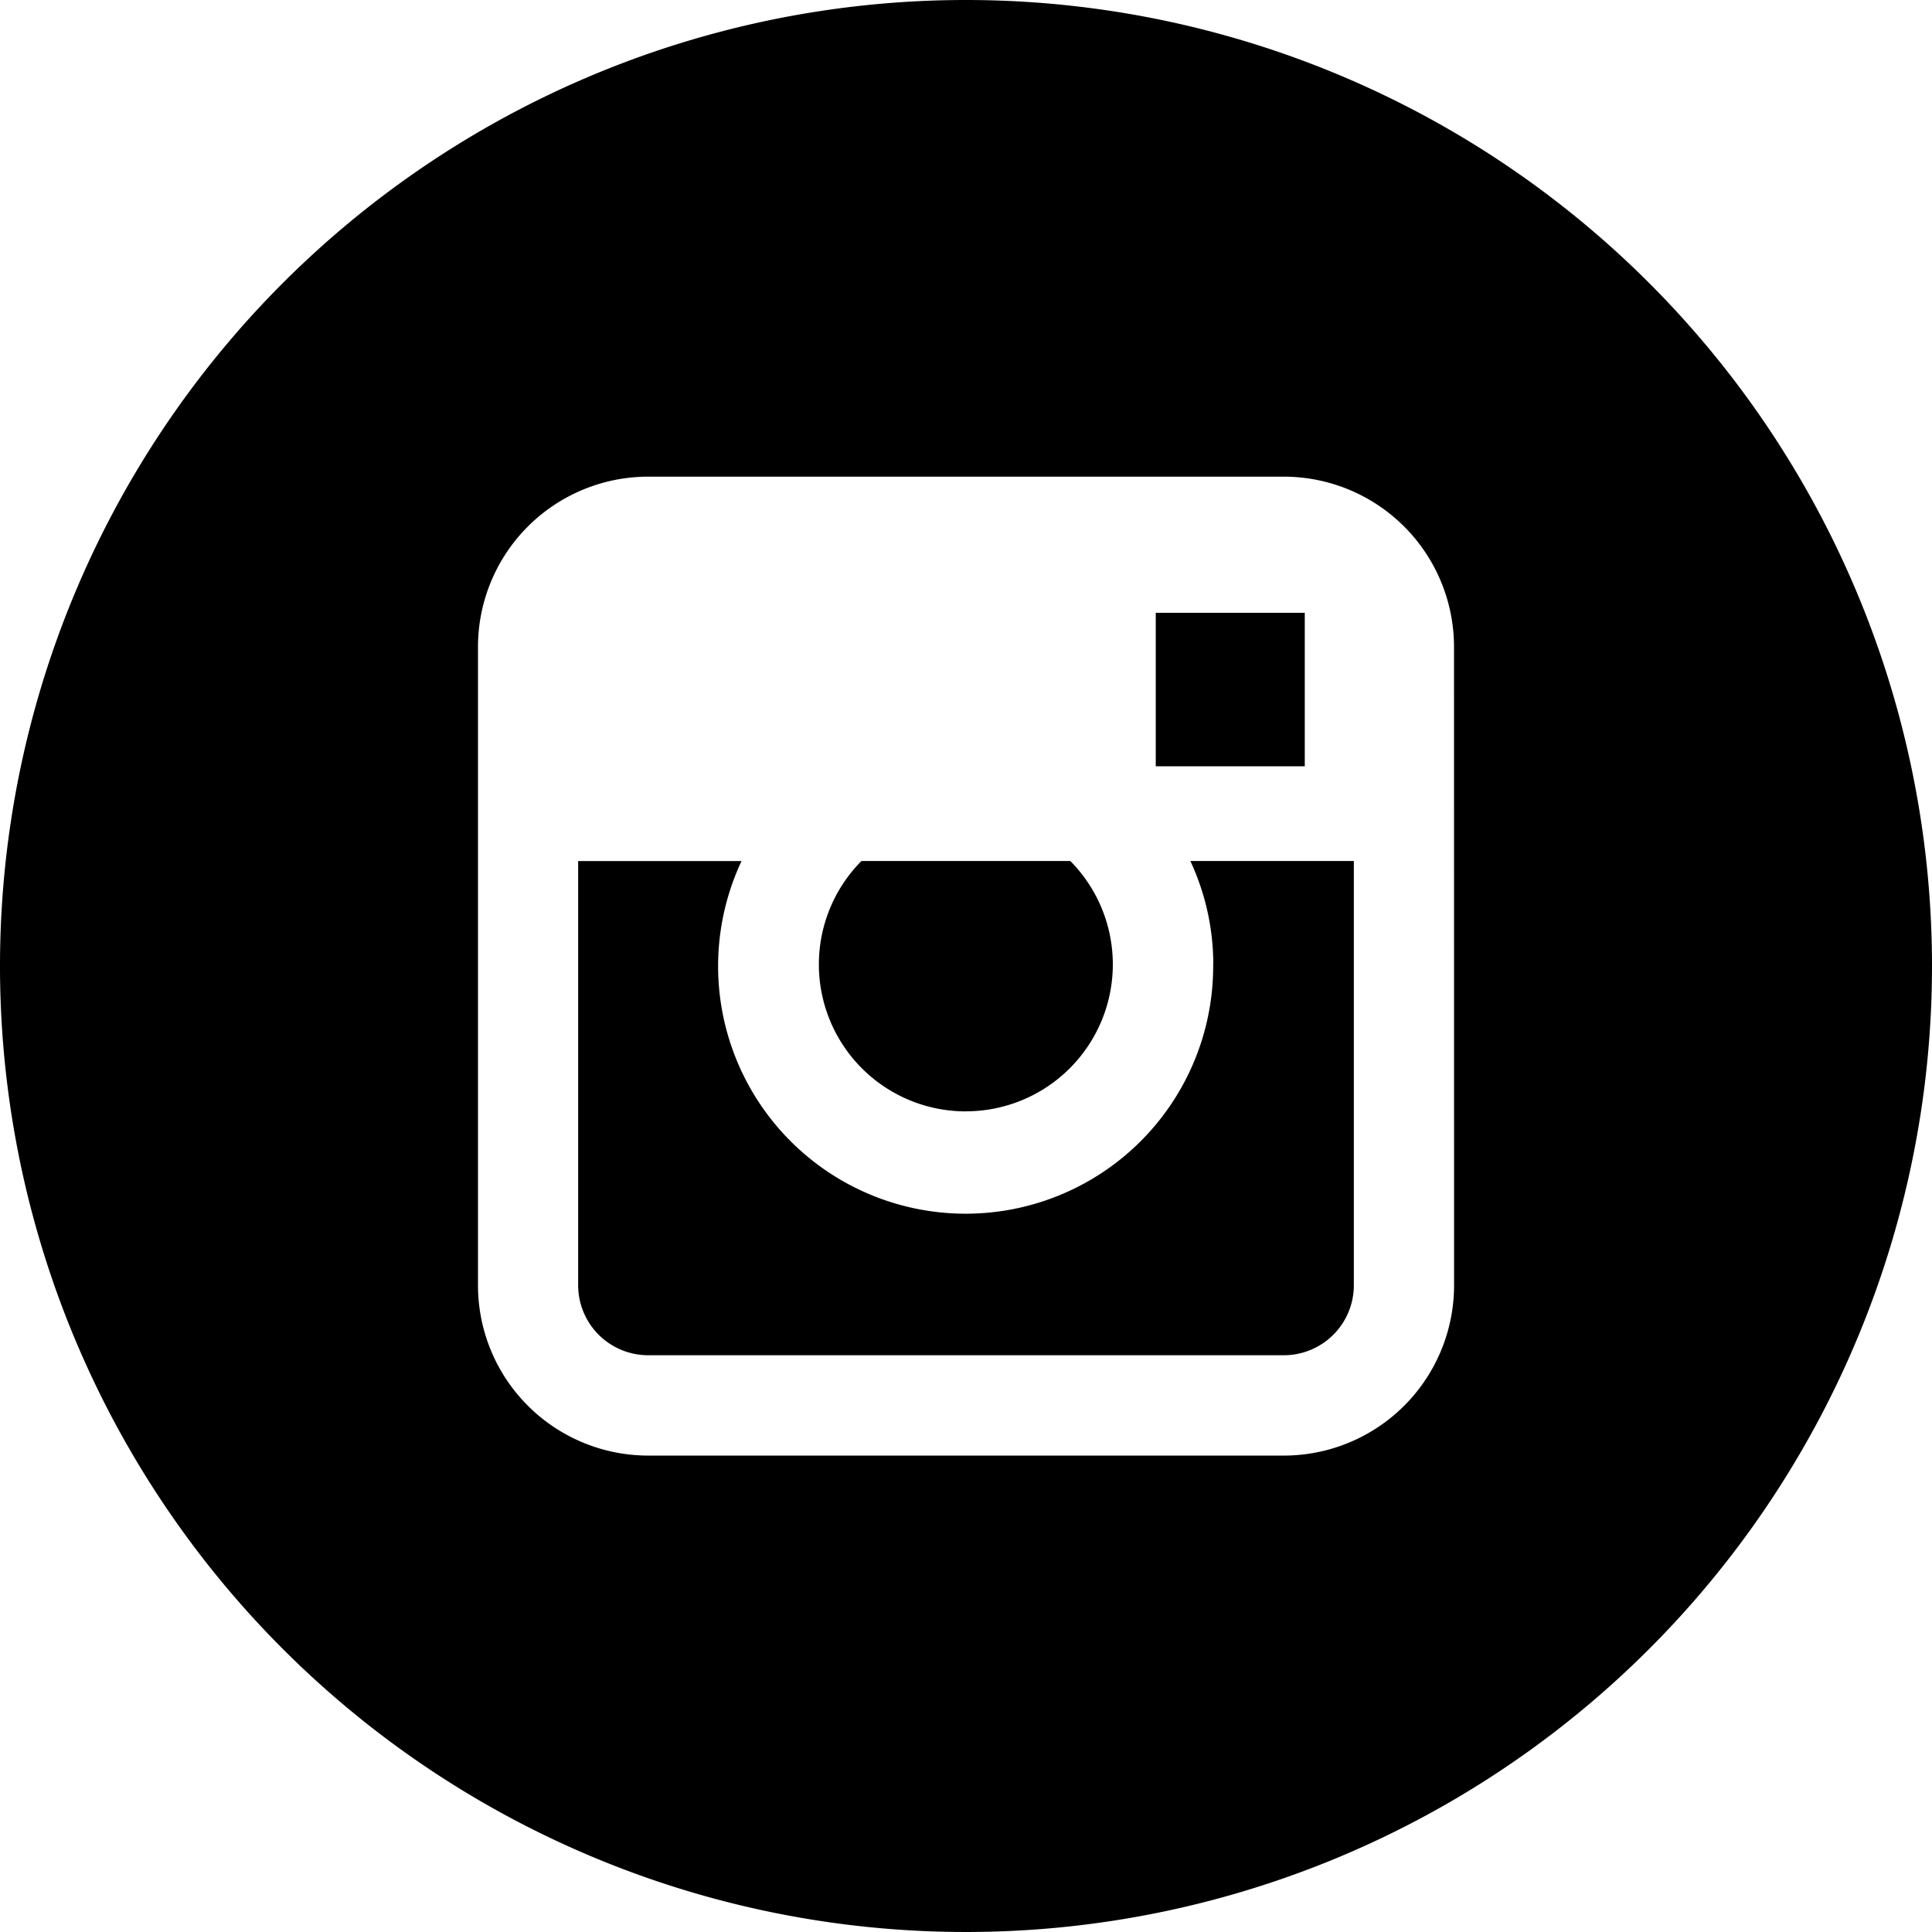
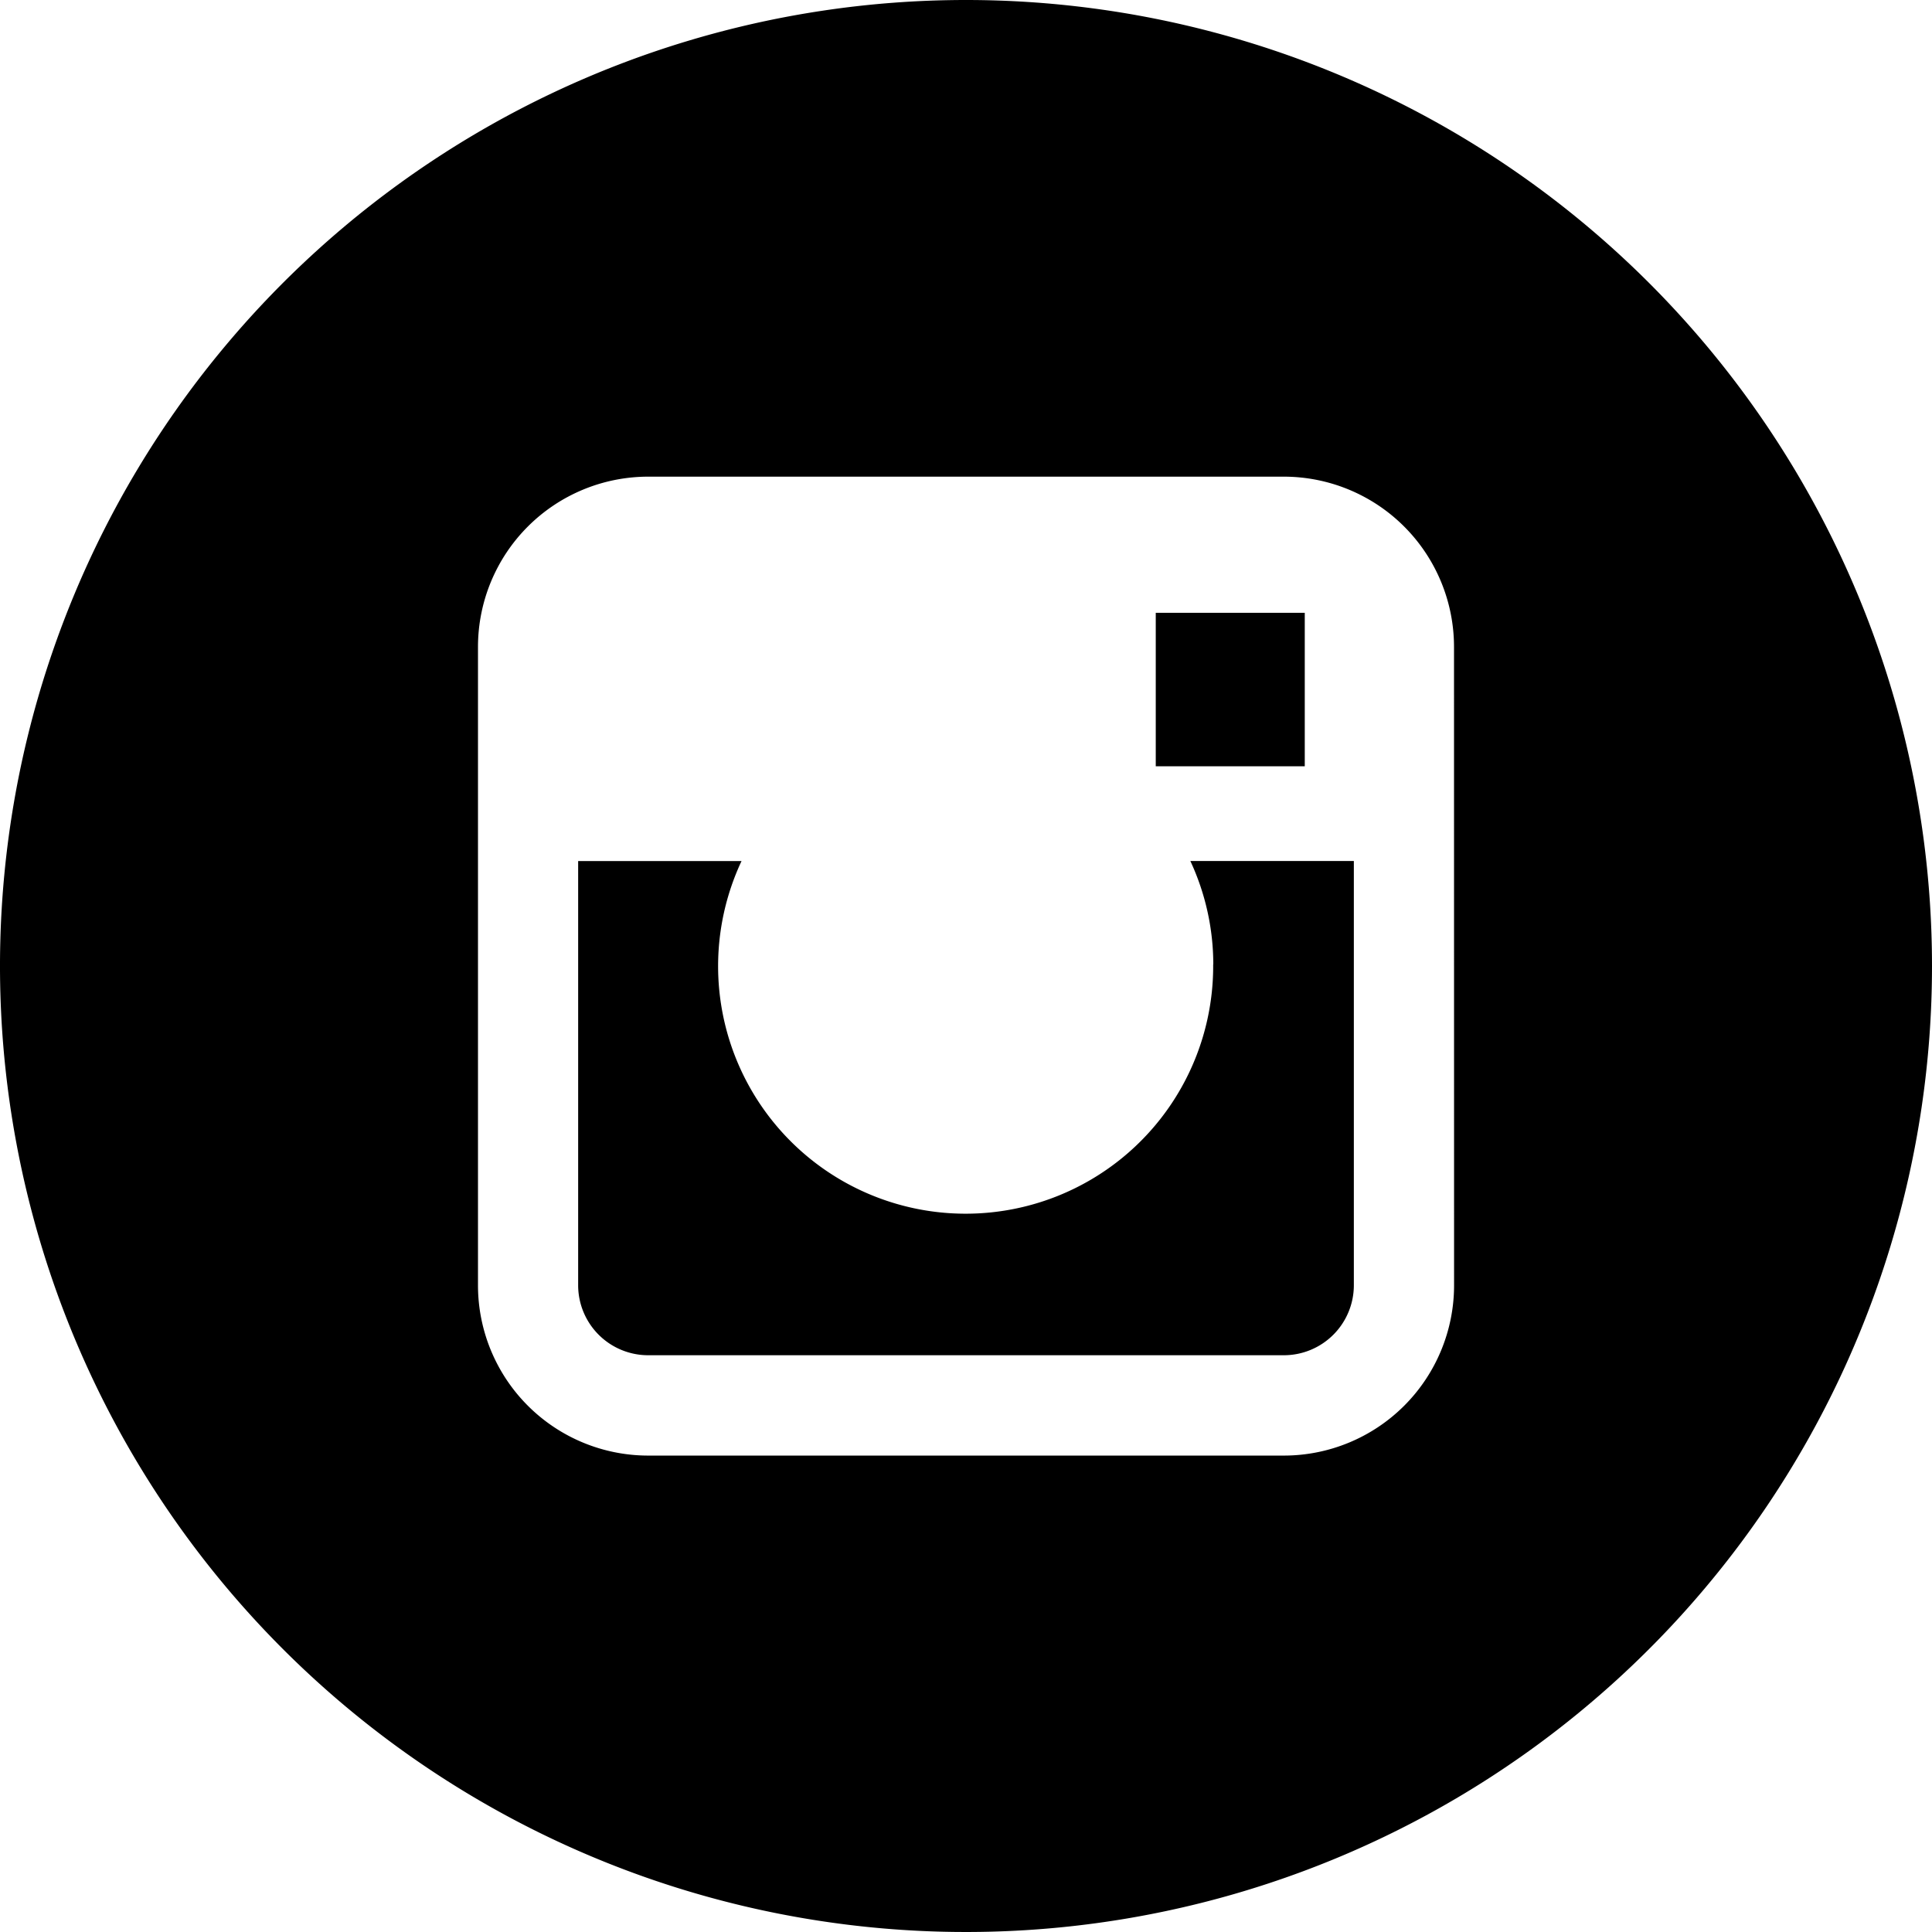
<svg xmlns="http://www.w3.org/2000/svg" viewBox="0 0 32 32">
  <g id="if_Instagram_Rounded_Solid_1181238">
    <path id="Rectangle_129" data-name="Rectangle 129" transform="translate(19.143 10.15)" d="M0 0h2.468v2.542H0z" />
    <path id="Path_68" data-name="Path 68" d="M59.34 67.425a4.1 4.1 0 1 1-7.812-1.71h-2.706v7.03A1.16 1.16 0 0 0 49.98 73.9h10.532a1.16 1.16 0 0 0 1.158-1.158v-7.028h-2.708a4.066 4.066 0 0 1 .38 1.71z" transform="translate(-39.246 -51.453)" />
-     <path id="Path_69" data-name="Path 69" d="M65.672 69.86a2.434 2.434 0 0 0 1.728-4.146h-3.46a2.434 2.434 0 0 0 1.732 4.147z" transform="translate(-49.672 -51.453)" />
    <path id="Path_70" data-name="Path 70" d="M30.208 14.165a16 16 0 1 0 16 16 16 16 0 0 0-16-16zm8.084 21.292a2.82 2.82 0 0 1-2.817 2.817H24.942a2.82 2.82 0 0 1-2.817-2.817v-10.58a2.82 2.82 0 0 1 2.817-2.817h10.532a2.82 2.82 0 0 1 2.817 2.817z" transform="translate(-14.208 -14.165)" />
  </g>
</svg>